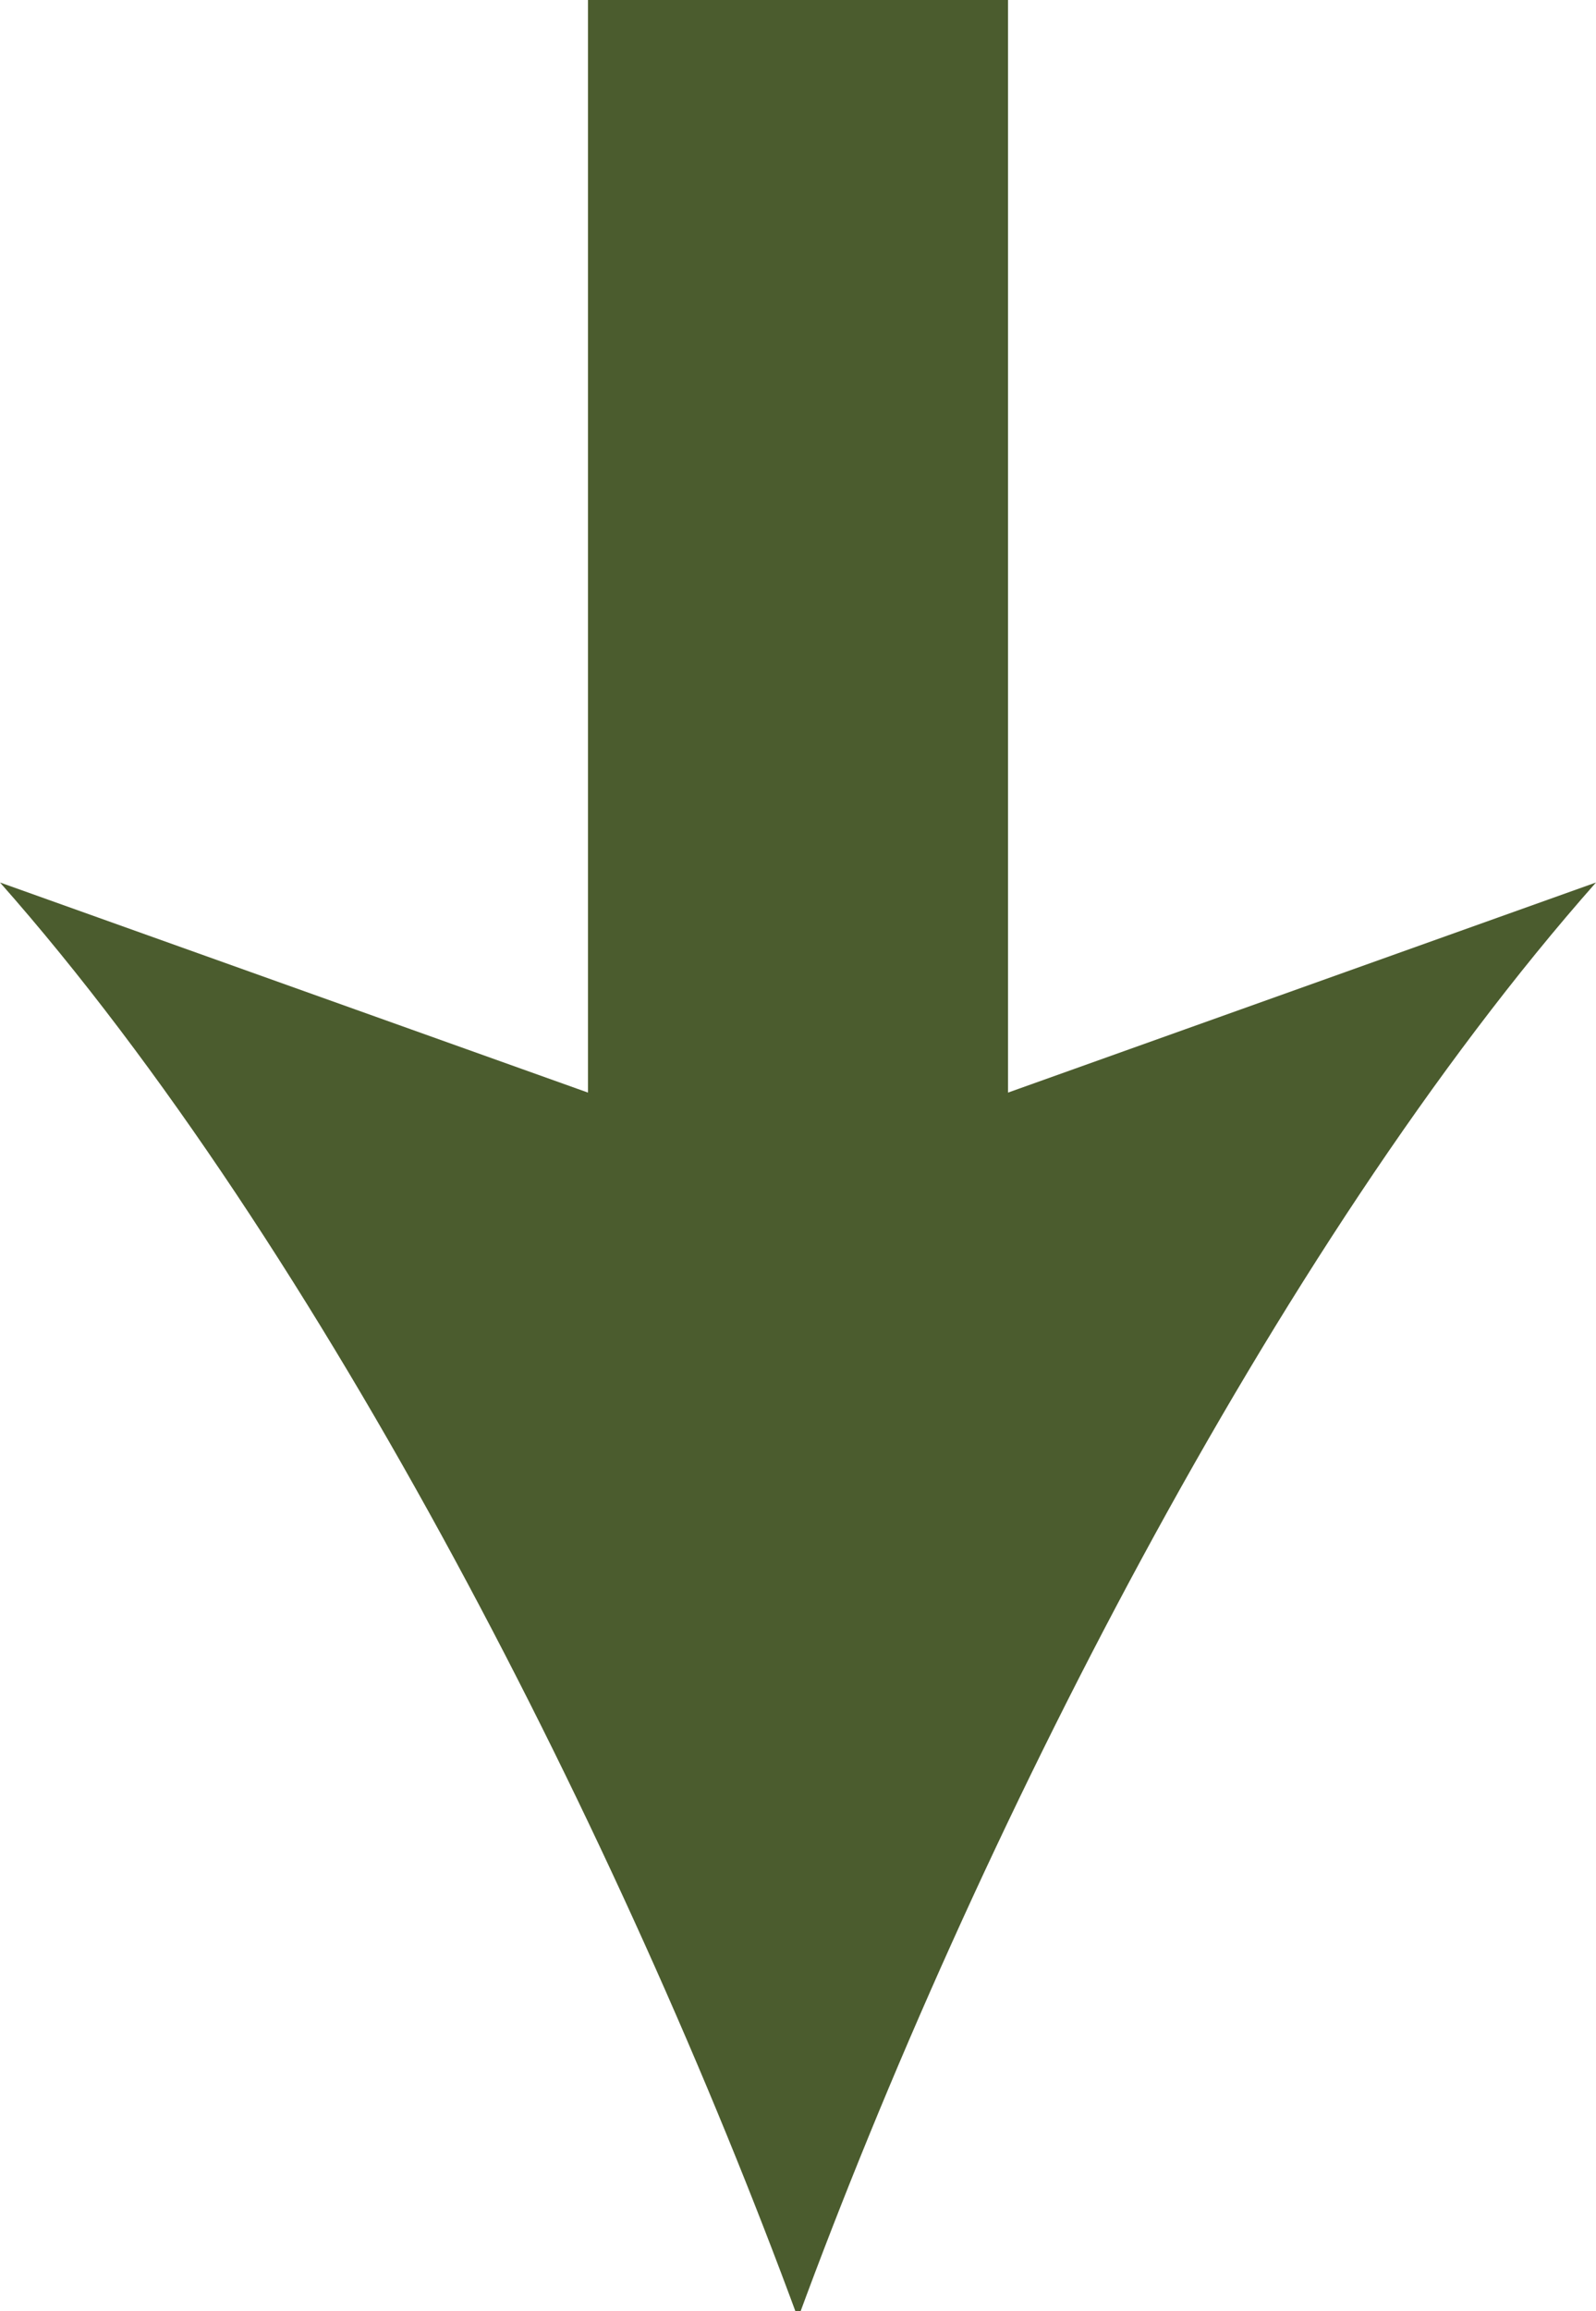
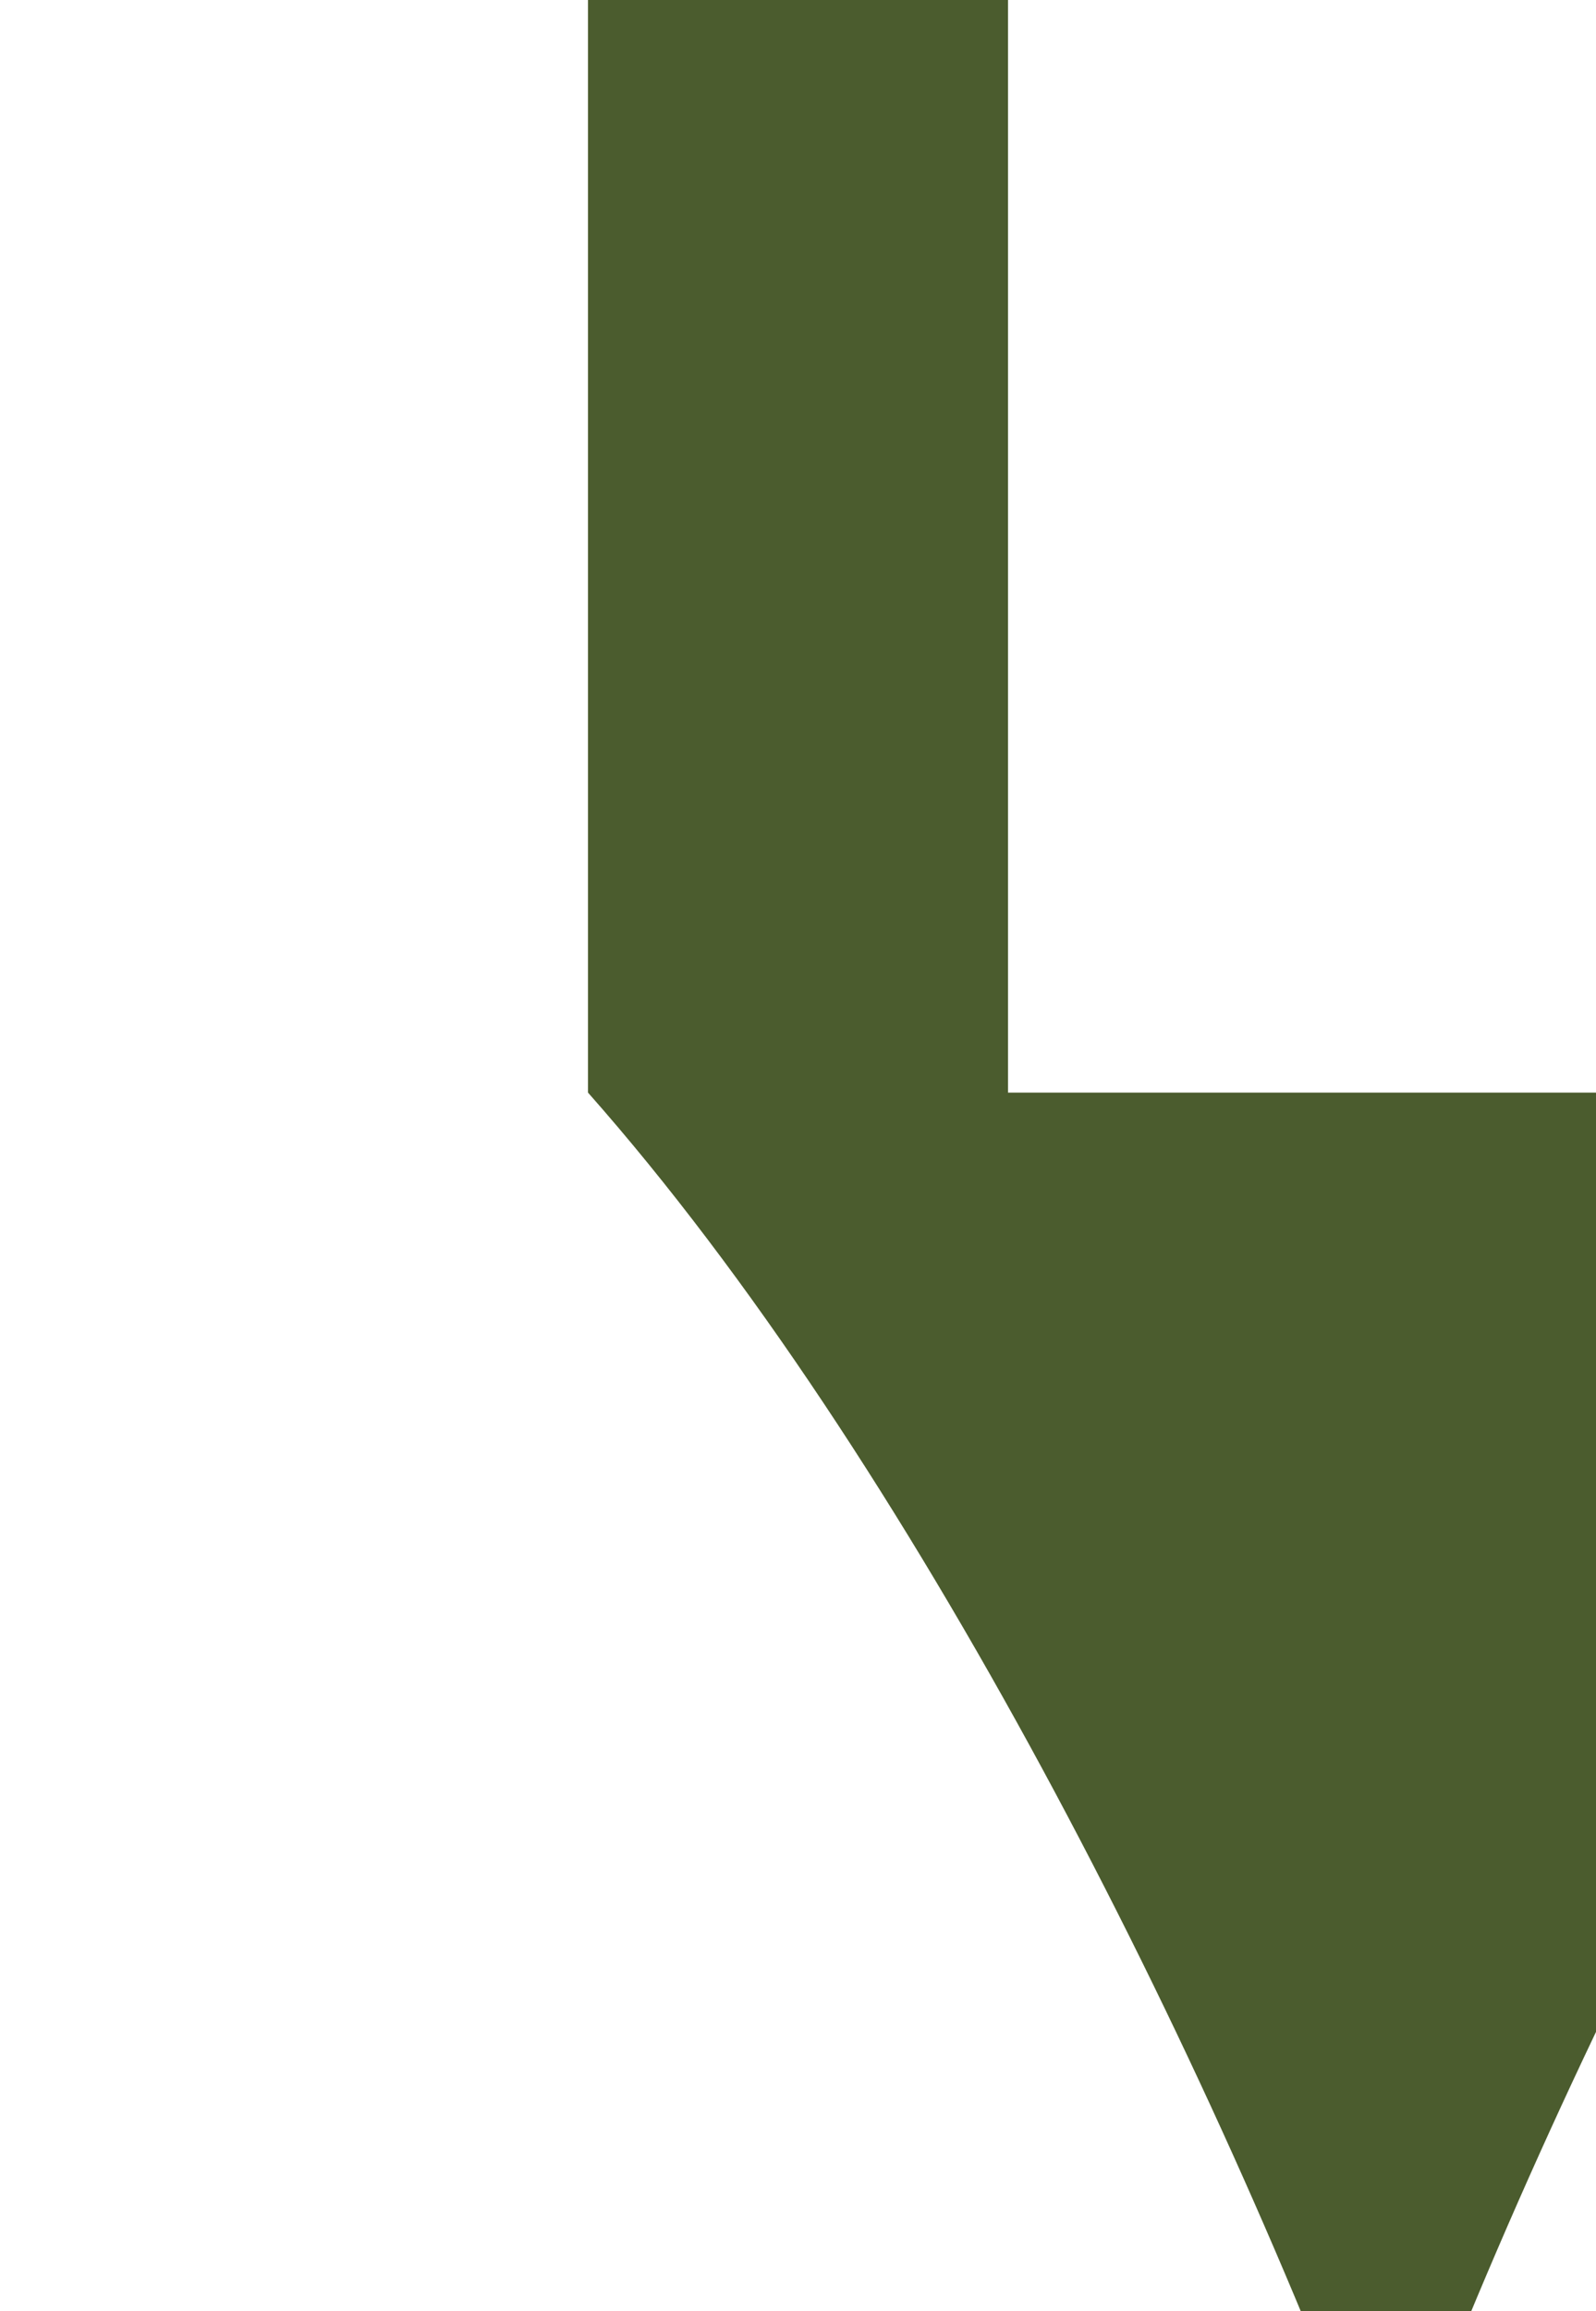
<svg xmlns="http://www.w3.org/2000/svg" version="1.1" id="Layer_1" x="0px" y="0px" width="22.8px" height="33px" viewBox="0 0 22.8 33" style="enable-background:new 0 0 22.8 33;" xml:space="preserve">
  <style type="text/css">

	.st0{fill:#4B5C2E;}

</style>
-   <path class="st0" d="M14.4,15.6V0h-6v15.6l-8.4-3c4.6,5.2,8.9,13.7,11.4,20.5c2.5-6.8,6.8-15.3,11.4-20.5L14.4,15.6z" />
+   <path class="st0" d="M14.4,15.6V0h-6v15.6c4.6,5.2,8.9,13.7,11.4,20.5c2.5-6.8,6.8-15.3,11.4-20.5L14.4,15.6z" />
  <g>
</g>
  <g>
</g>
  <g>
</g>
  <g>
</g>
  <g>
</g>
  <g>
</g>
</svg>